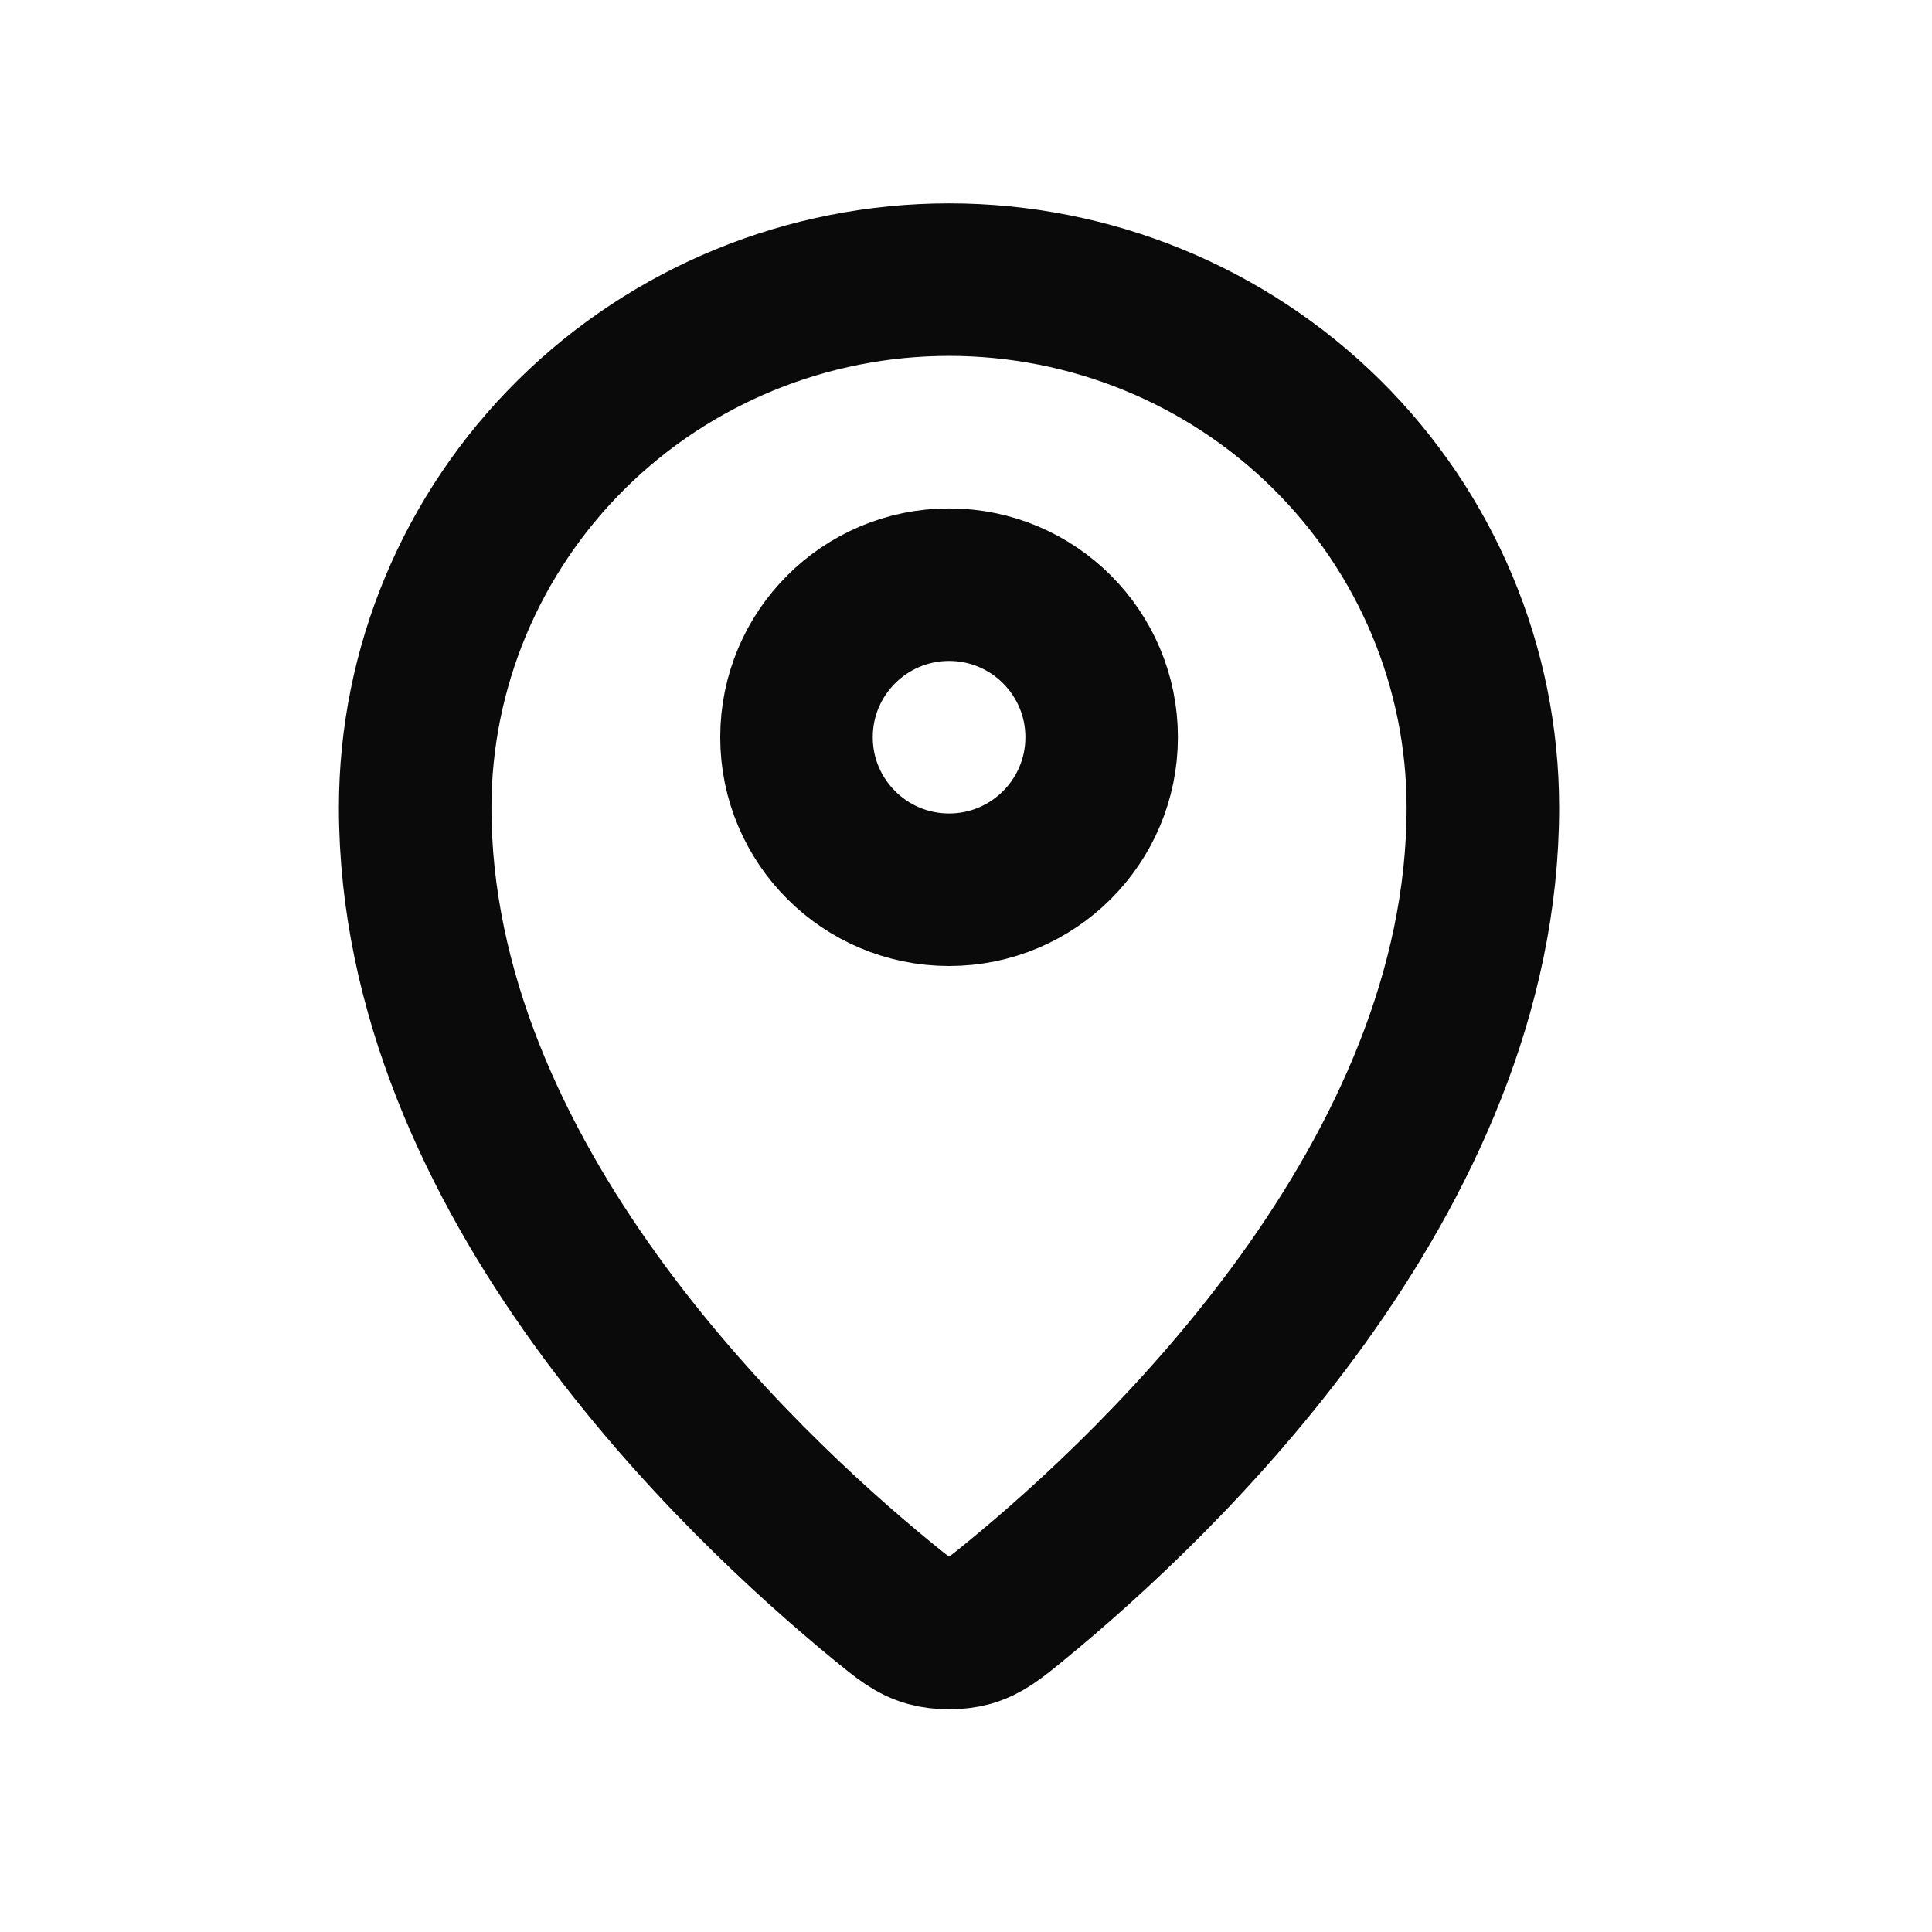
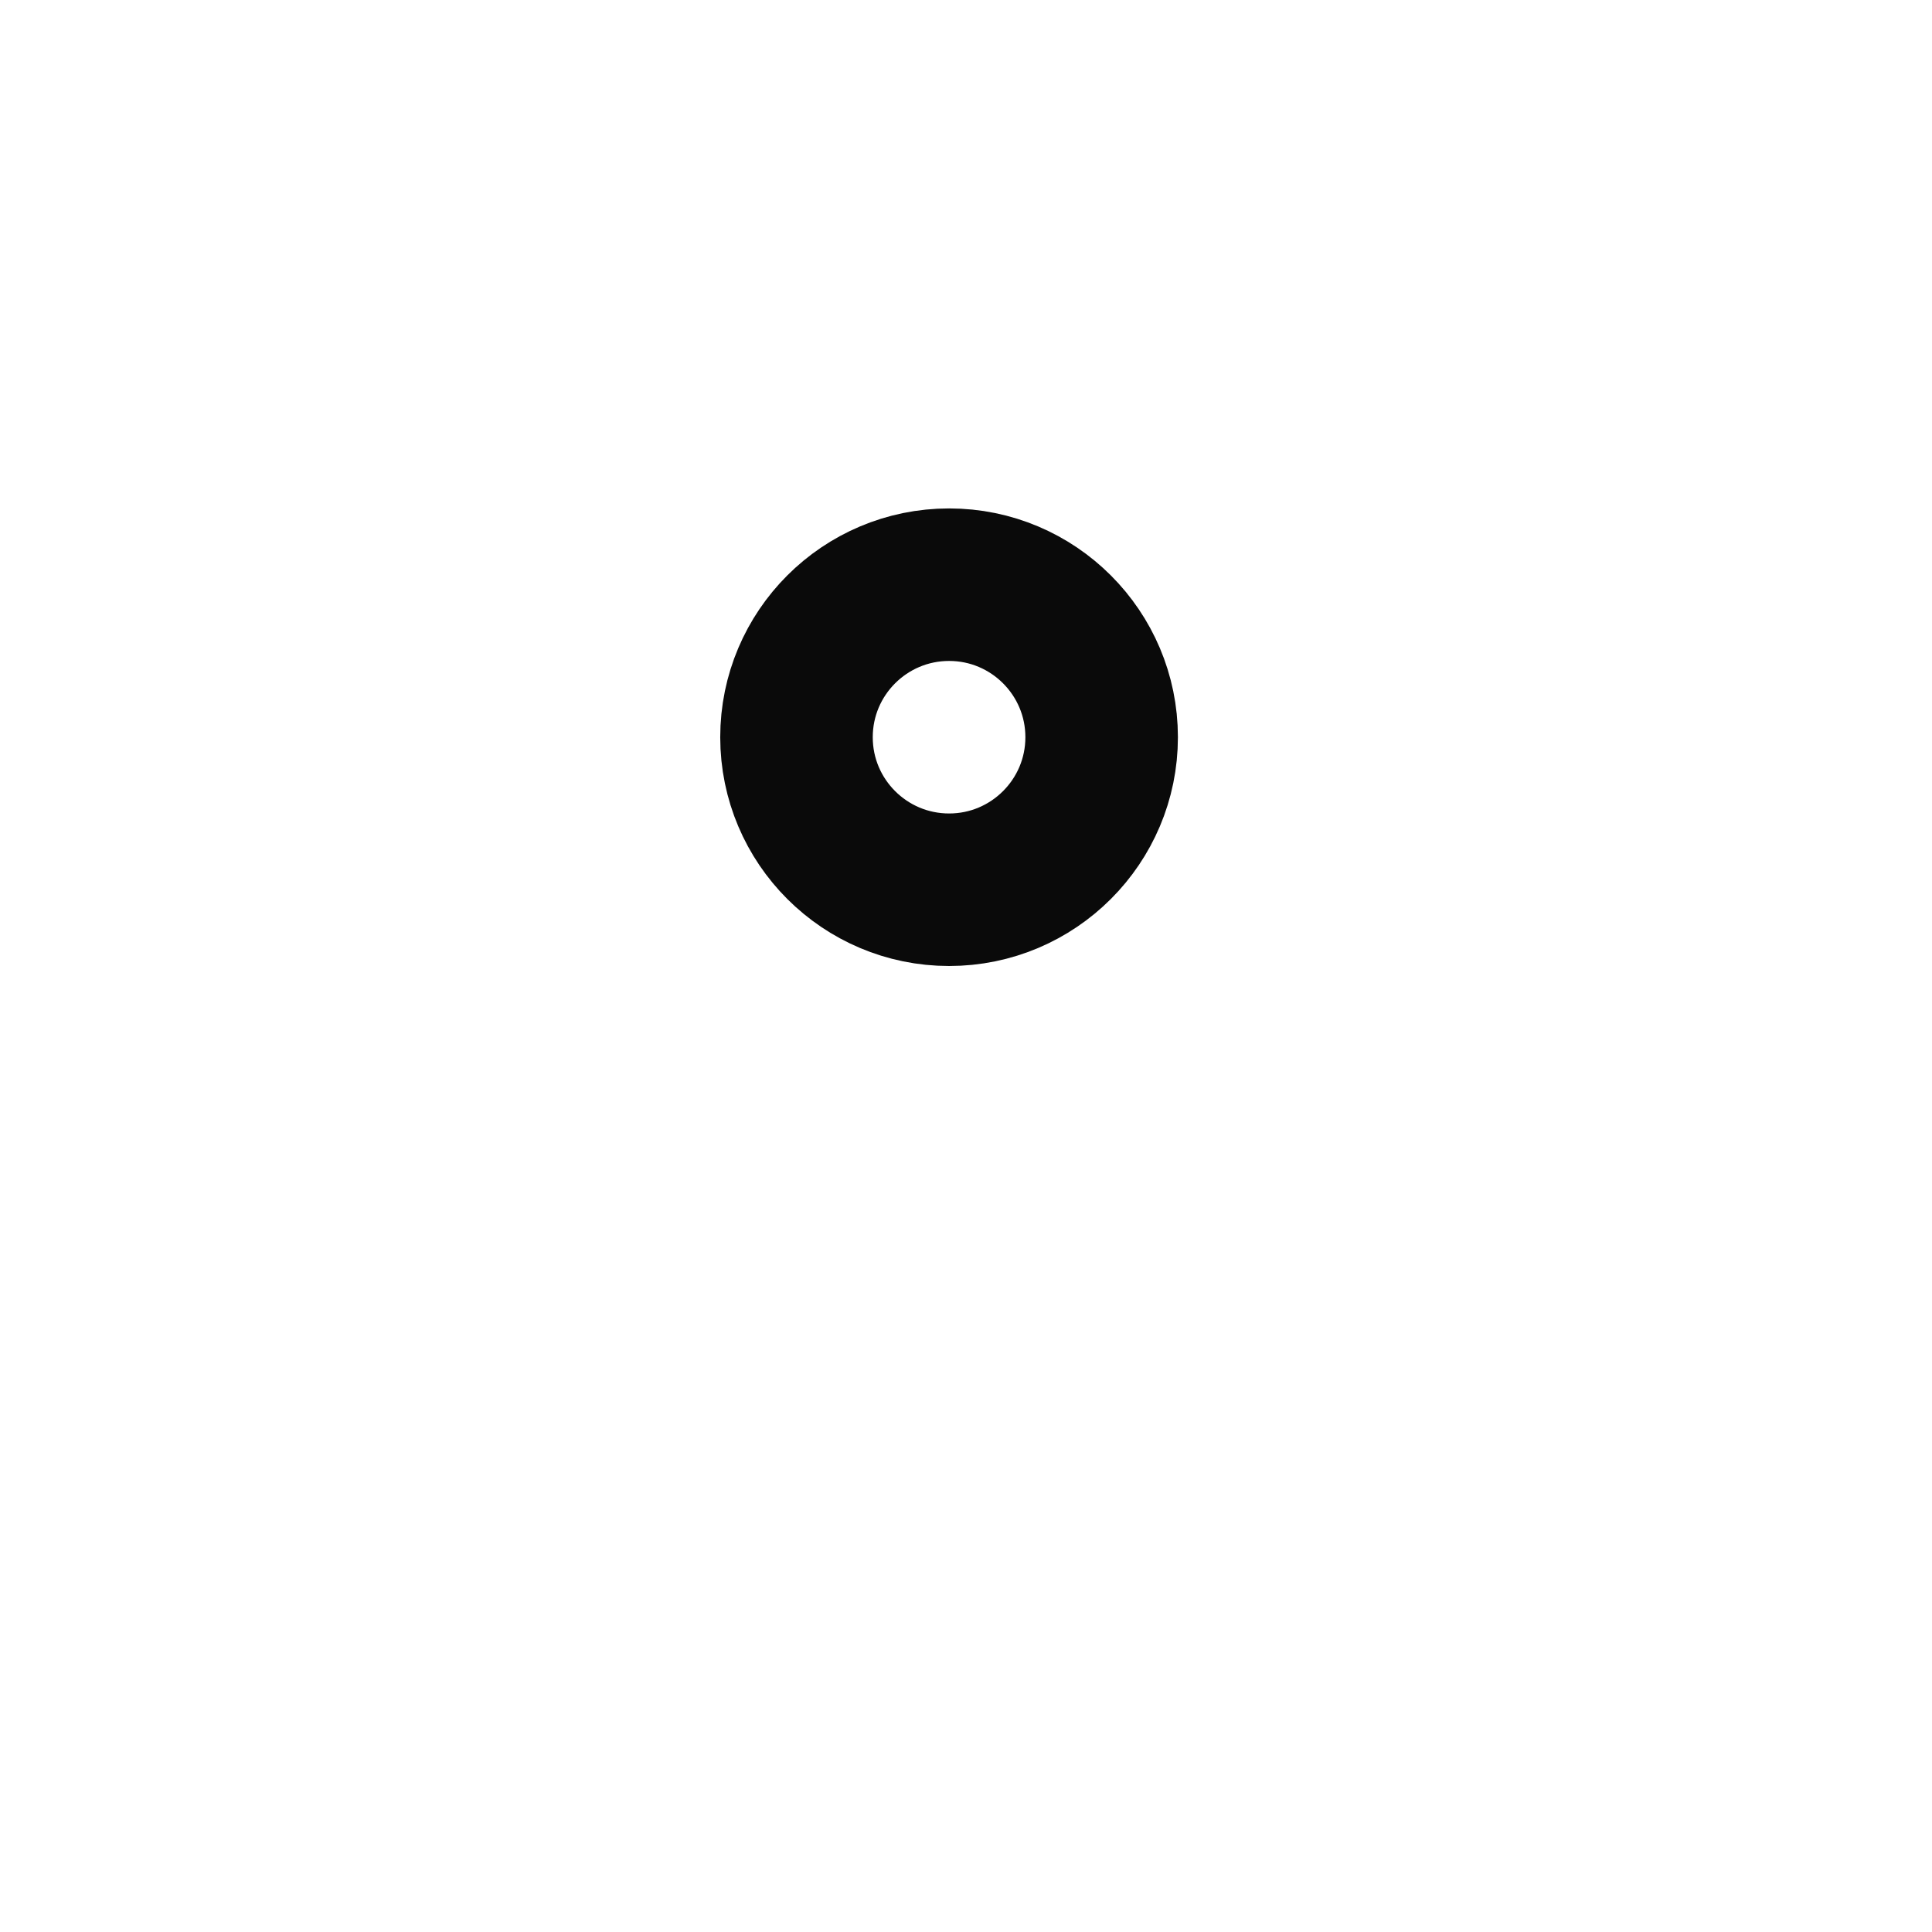
<svg xmlns="http://www.w3.org/2000/svg" width="19" height="19" viewBox="0 0 19 19" fill="none">
  <g id="Navigation / Map_Pin">
    <g id="Vector">
-       <path d="M4.083 7.942C4.083 11.581 7.267 14.59 8.676 15.744C8.878 15.909 8.98 15.993 9.13 16.035C9.247 16.068 9.42 16.068 9.537 16.035C9.687 15.992 9.789 15.91 9.991 15.744C11.4 14.59 14.583 11.581 14.583 7.942C14.583 6.565 14.03 5.245 13.046 4.271C12.061 3.297 10.726 2.75 9.334 2.75C7.941 2.75 6.606 3.297 5.621 4.271C4.637 5.245 4.083 6.565 4.083 7.942Z" stroke="#0A0A0A" stroke-width="1.5" stroke-linecap="round" stroke-linejoin="round" />
      <path d="M7.833 7.25C7.833 8.078 8.505 8.75 9.334 8.75C10.162 8.75 10.834 8.078 10.834 7.25C10.834 6.422 10.162 5.75 9.334 5.75C8.505 5.75 7.833 6.422 7.833 7.25Z" stroke="#0A0A0A" stroke-width="1.5" stroke-linecap="round" stroke-linejoin="round" />
    </g>
  </g>
</svg>